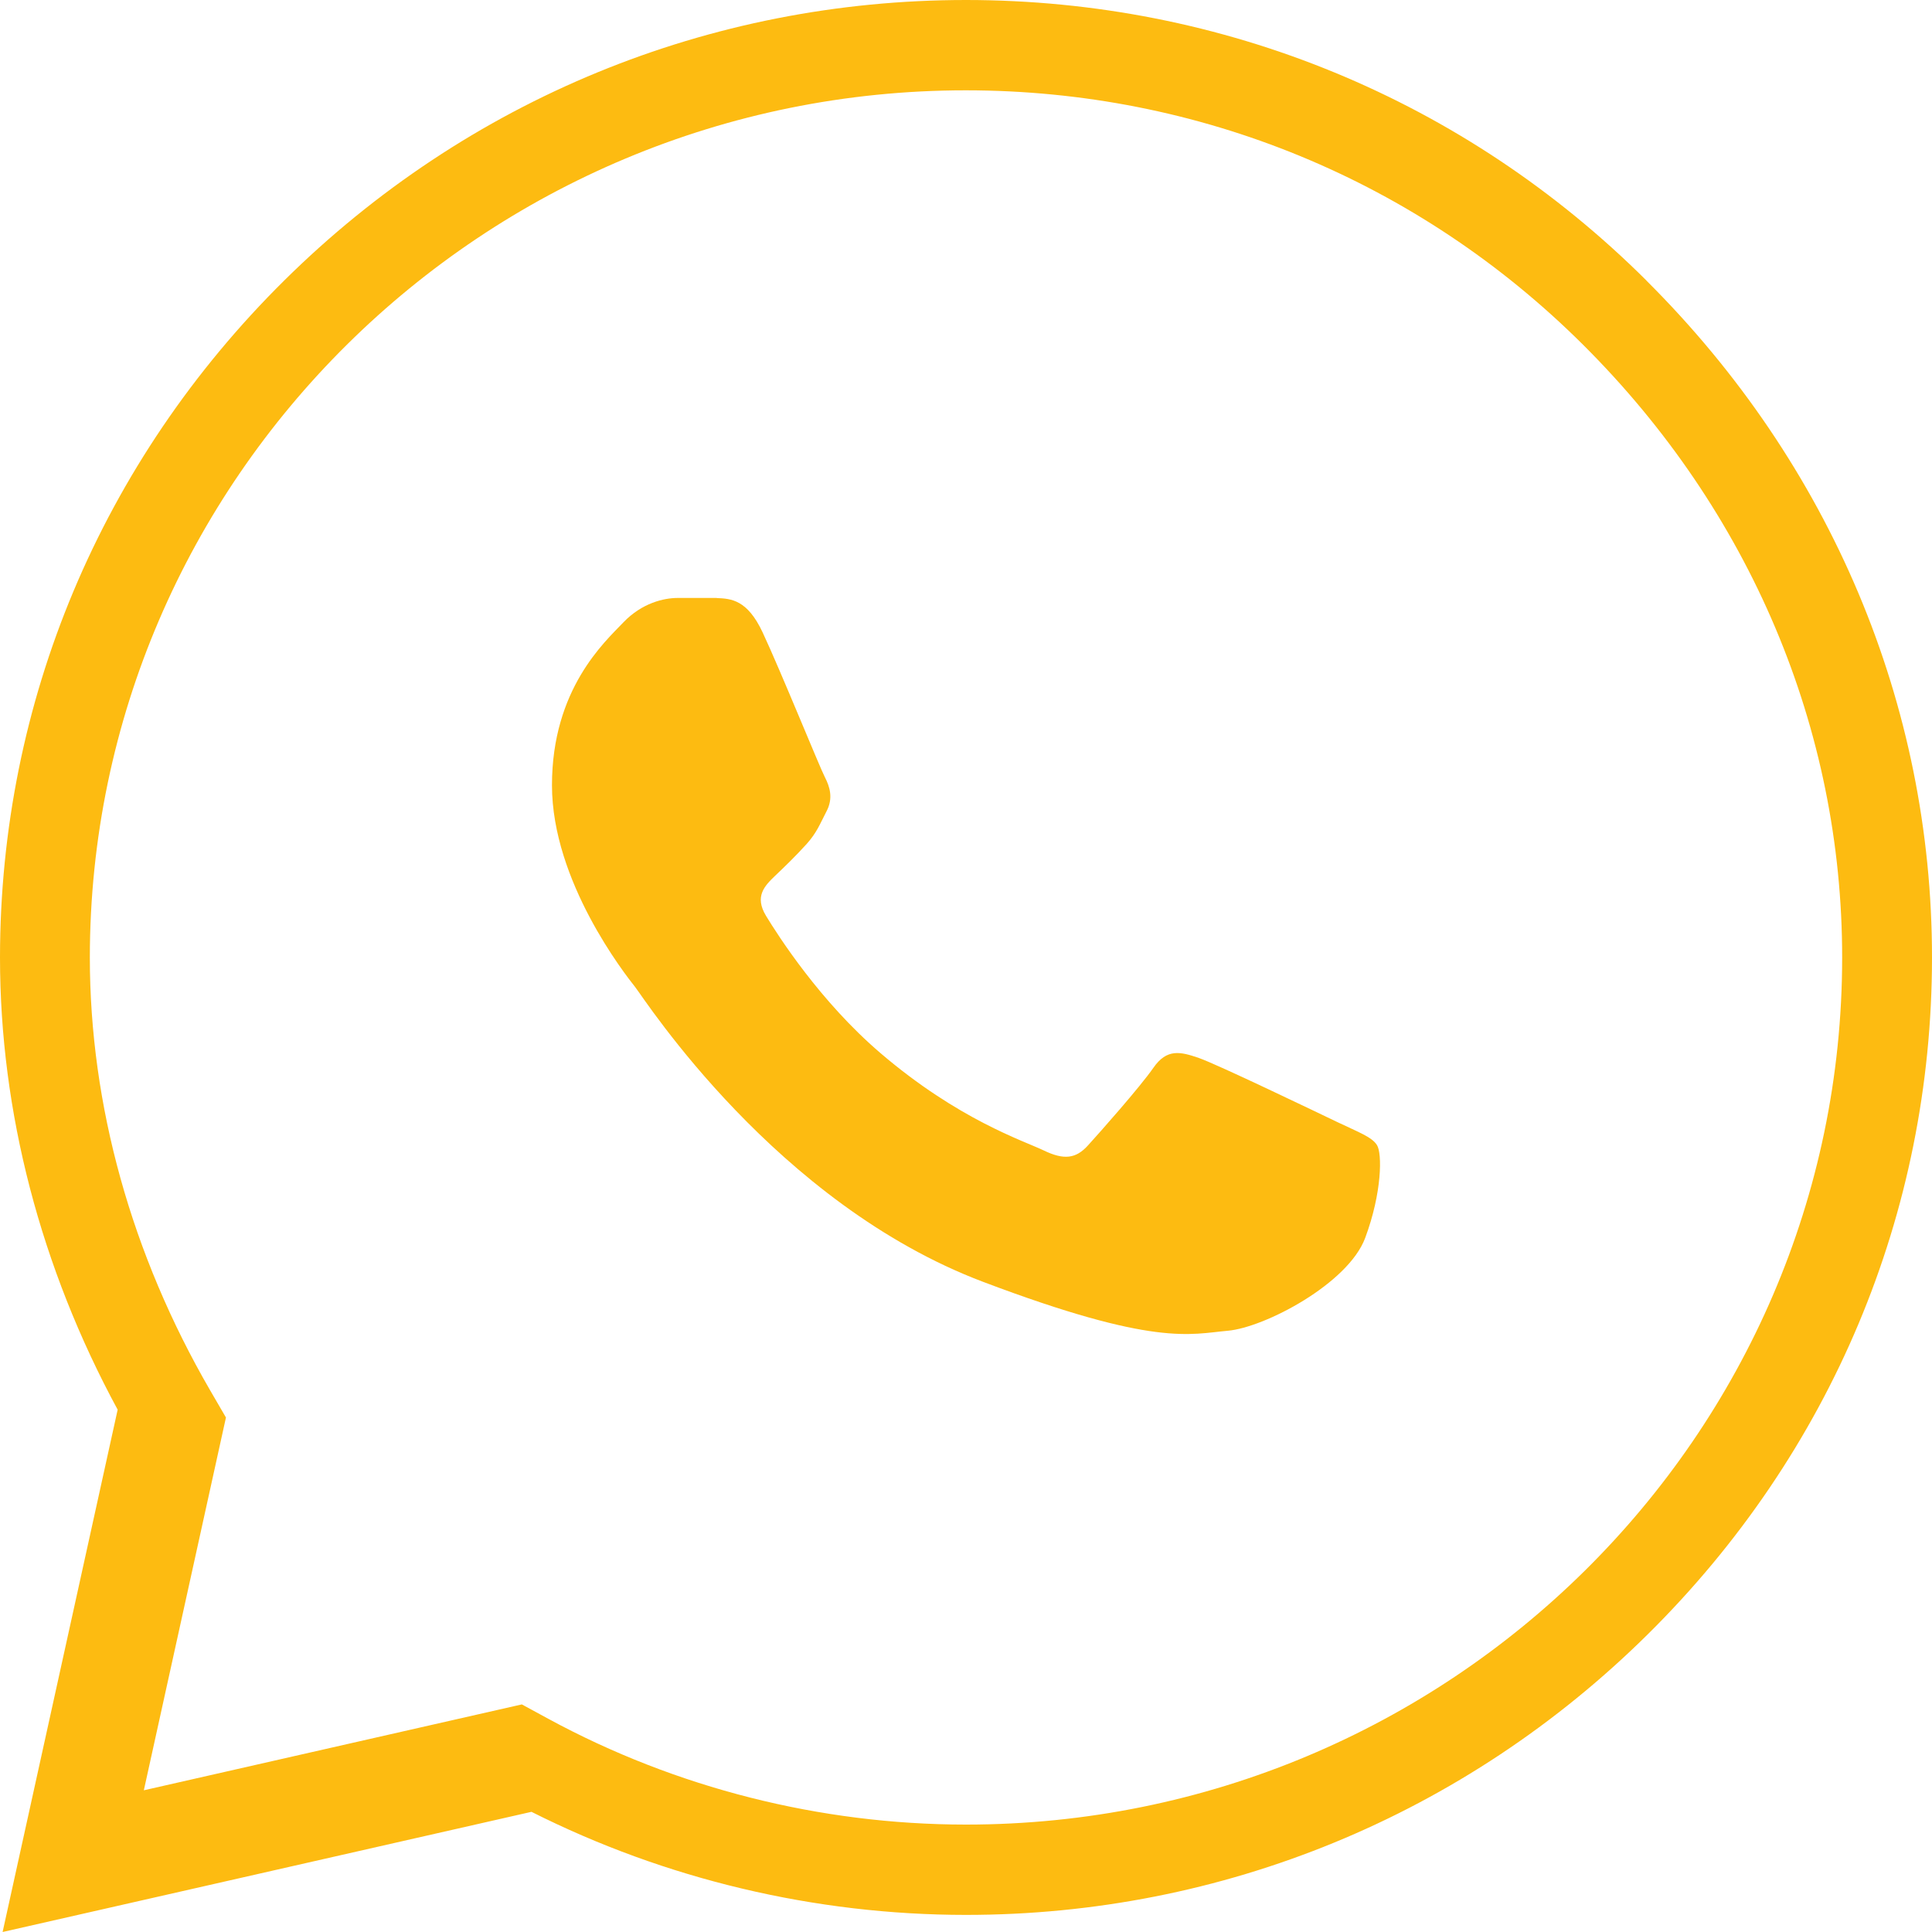
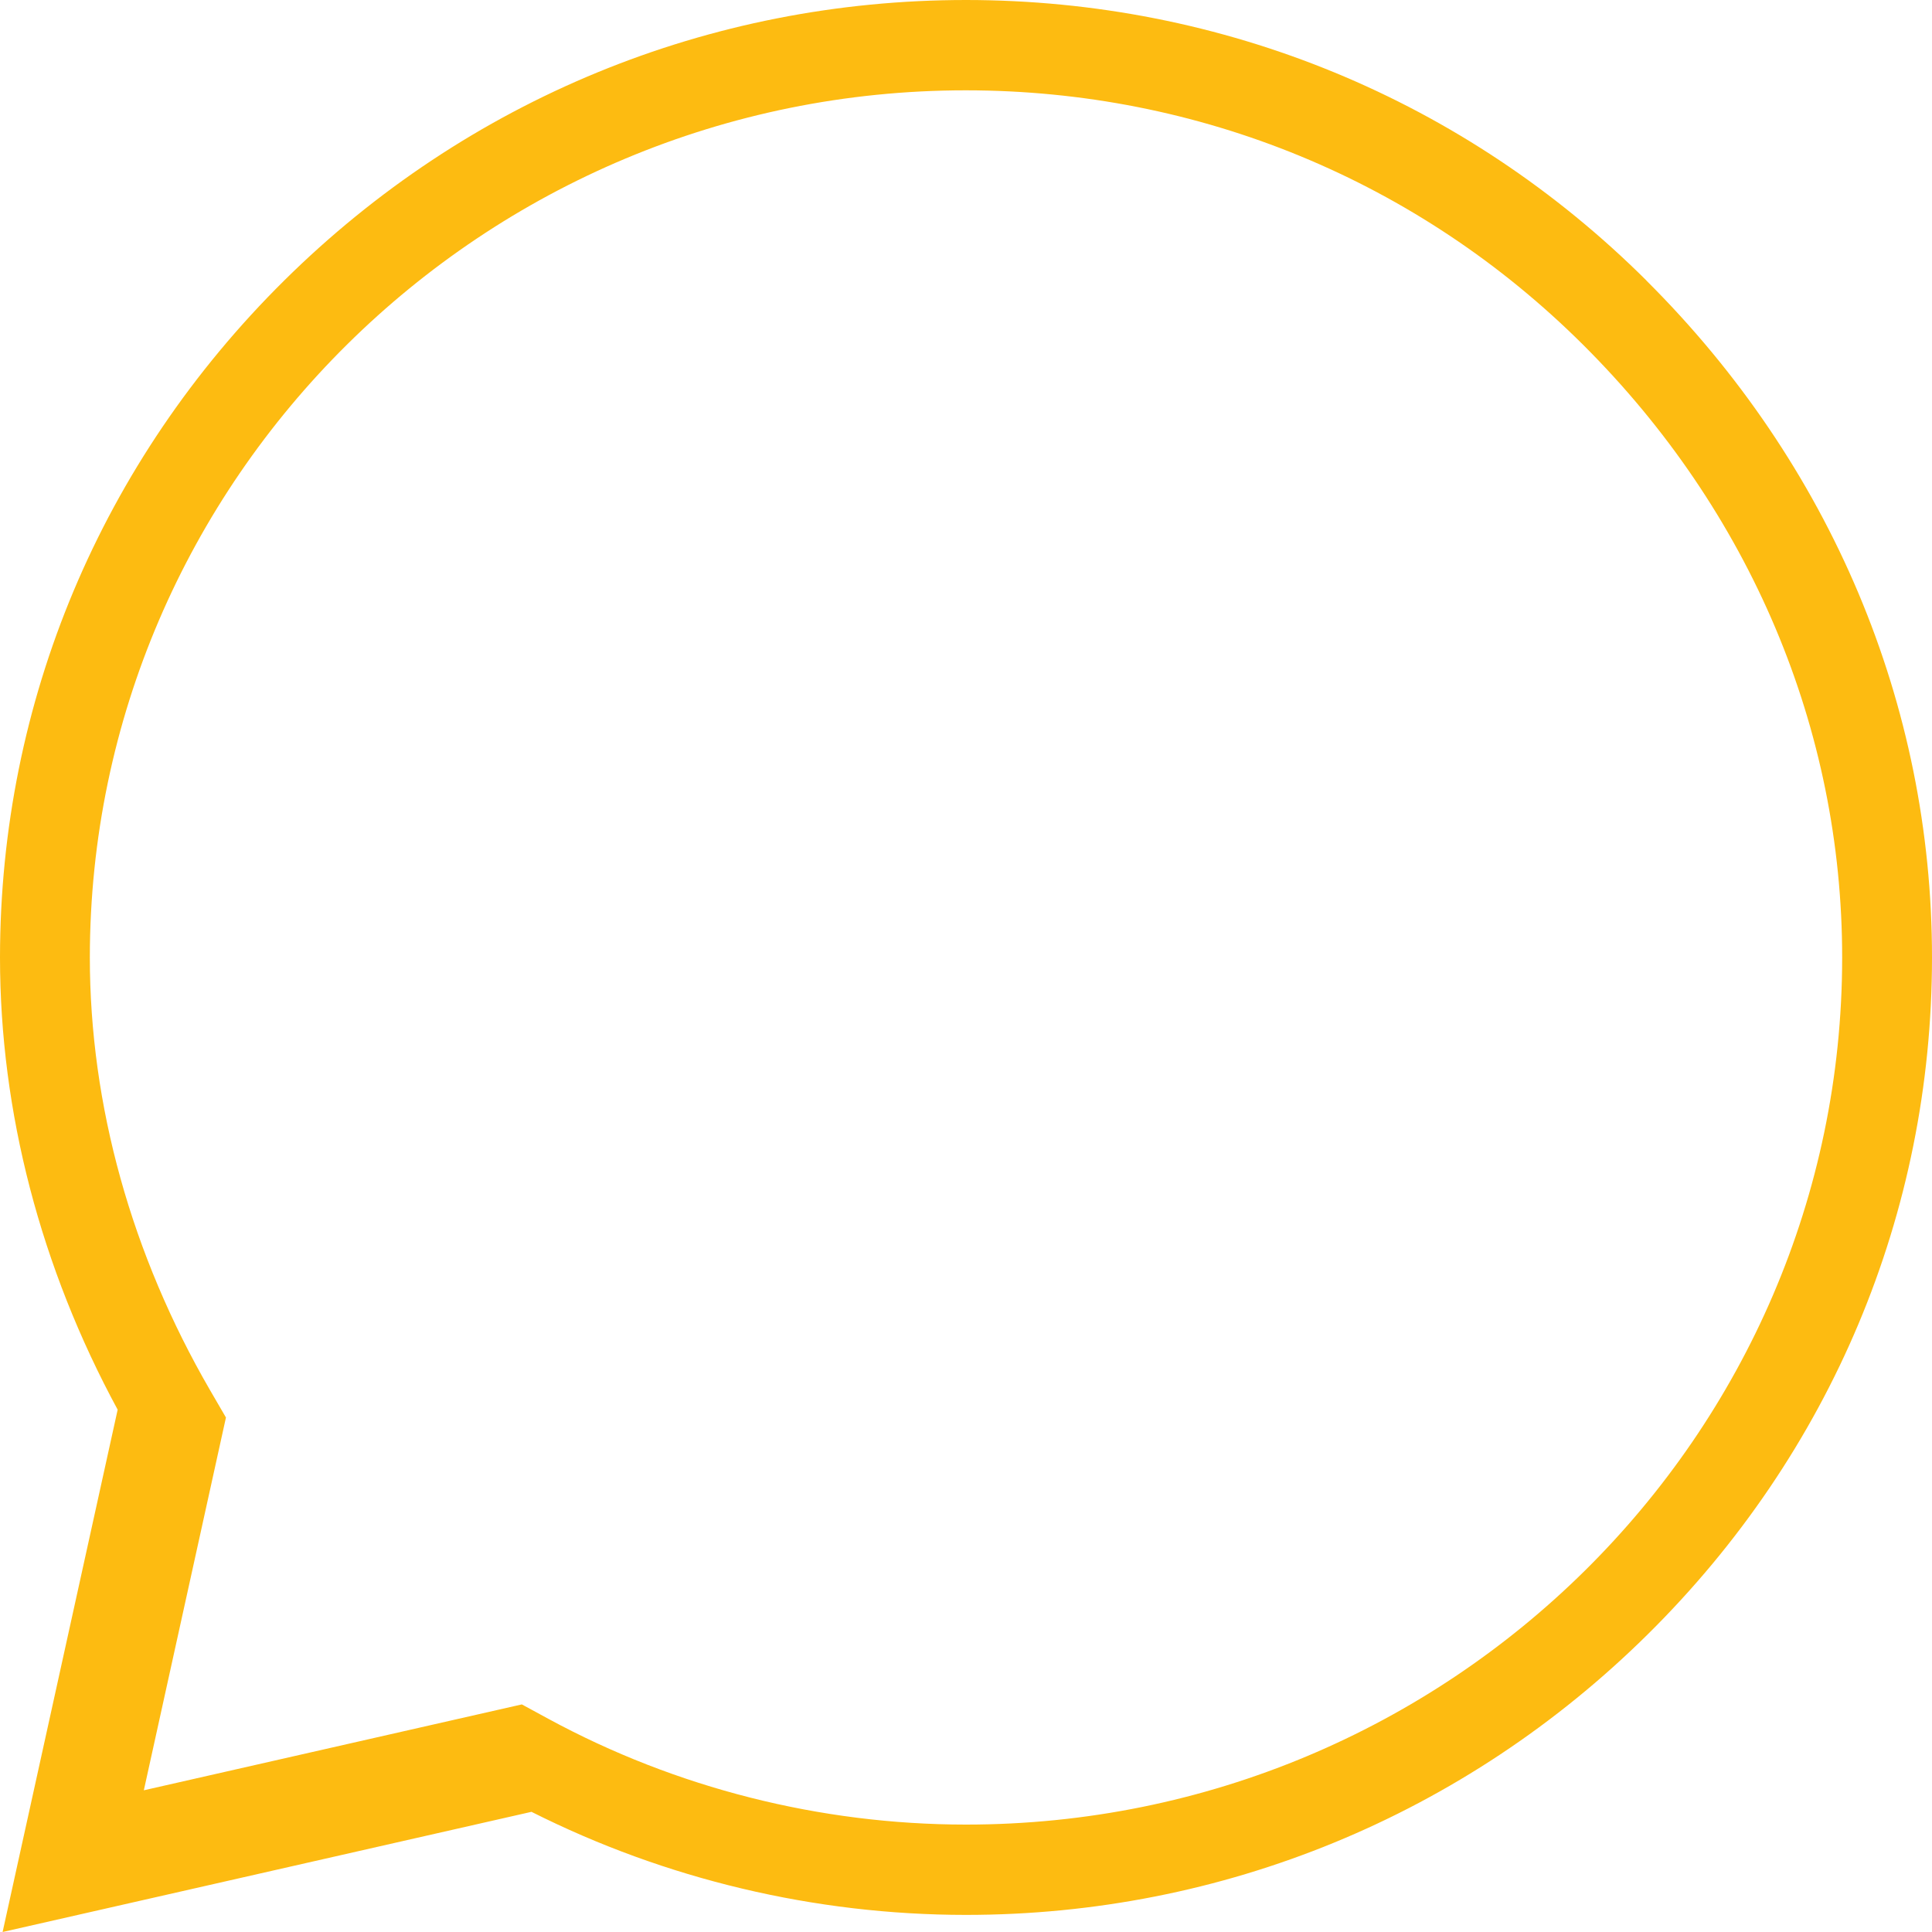
<svg xmlns="http://www.w3.org/2000/svg" width="20" height="20" viewBox="0 0 20 20" fill="none">
  <path d="M17.045 2.905C15.164 1.032 12.662 0.001 10 0C7.343 0 4.837 1.03 2.944 2.902C1.048 4.777 0.002 7.267 0 9.907V9.912C0 11.51 0.421 13.122 1.218 14.593L0.027 20L5.502 18.756C6.888 19.454 8.435 19.822 9.996 19.823H10C12.656 19.823 15.162 18.792 17.055 16.921C18.953 15.045 19.999 12.557 20 9.915C20.001 7.293 18.951 4.803 17.044 2.905L17.045 2.905ZM10 18.888H9.996C8.49 18.887 6.997 18.509 5.68 17.795L5.402 17.644L1.489 18.533L2.339 14.674L2.175 14.392C1.361 12.988 0.93 11.439 0.93 9.911C0.933 4.964 5.001 0.935 9.999 0.935C12.414 0.936 14.682 1.871 16.387 3.568C18.118 5.291 19.071 7.545 19.07 9.915C19.068 14.863 14.999 18.888 10 18.888Z" fill="#FDBB11" />
-   <path d="M7.419 6.19H7.015C6.874 6.19 6.646 6.241 6.453 6.443C6.259 6.646 5.714 7.134 5.714 8.129C5.714 9.124 6.47 10.085 6.576 10.219C6.681 10.354 8.034 12.46 10.178 13.27C11.96 13.944 12.322 13.81 12.709 13.776C13.095 13.742 13.956 13.287 14.132 12.816C14.308 12.344 14.308 11.939 14.255 11.855C14.203 11.77 14.062 11.72 13.851 11.619C13.64 11.518 12.607 11.021 12.413 10.953C12.22 10.886 12.079 10.852 11.939 11.055C11.798 11.257 11.384 11.724 11.261 11.859C11.138 11.994 11.015 12.011 10.804 11.909C10.593 11.808 9.921 11.591 9.115 10.902C8.488 10.366 8.053 9.683 7.93 9.481C7.807 9.279 7.917 9.169 8.022 9.068C8.117 8.978 8.245 8.854 8.351 8.736C8.456 8.618 8.486 8.534 8.556 8.399C8.627 8.264 8.591 8.146 8.539 8.045C8.486 7.944 8.081 6.944 7.894 6.545C7.736 6.208 7.569 6.197 7.42 6.191L7.419 6.19Z" fill="#FDBB11" />
</svg>